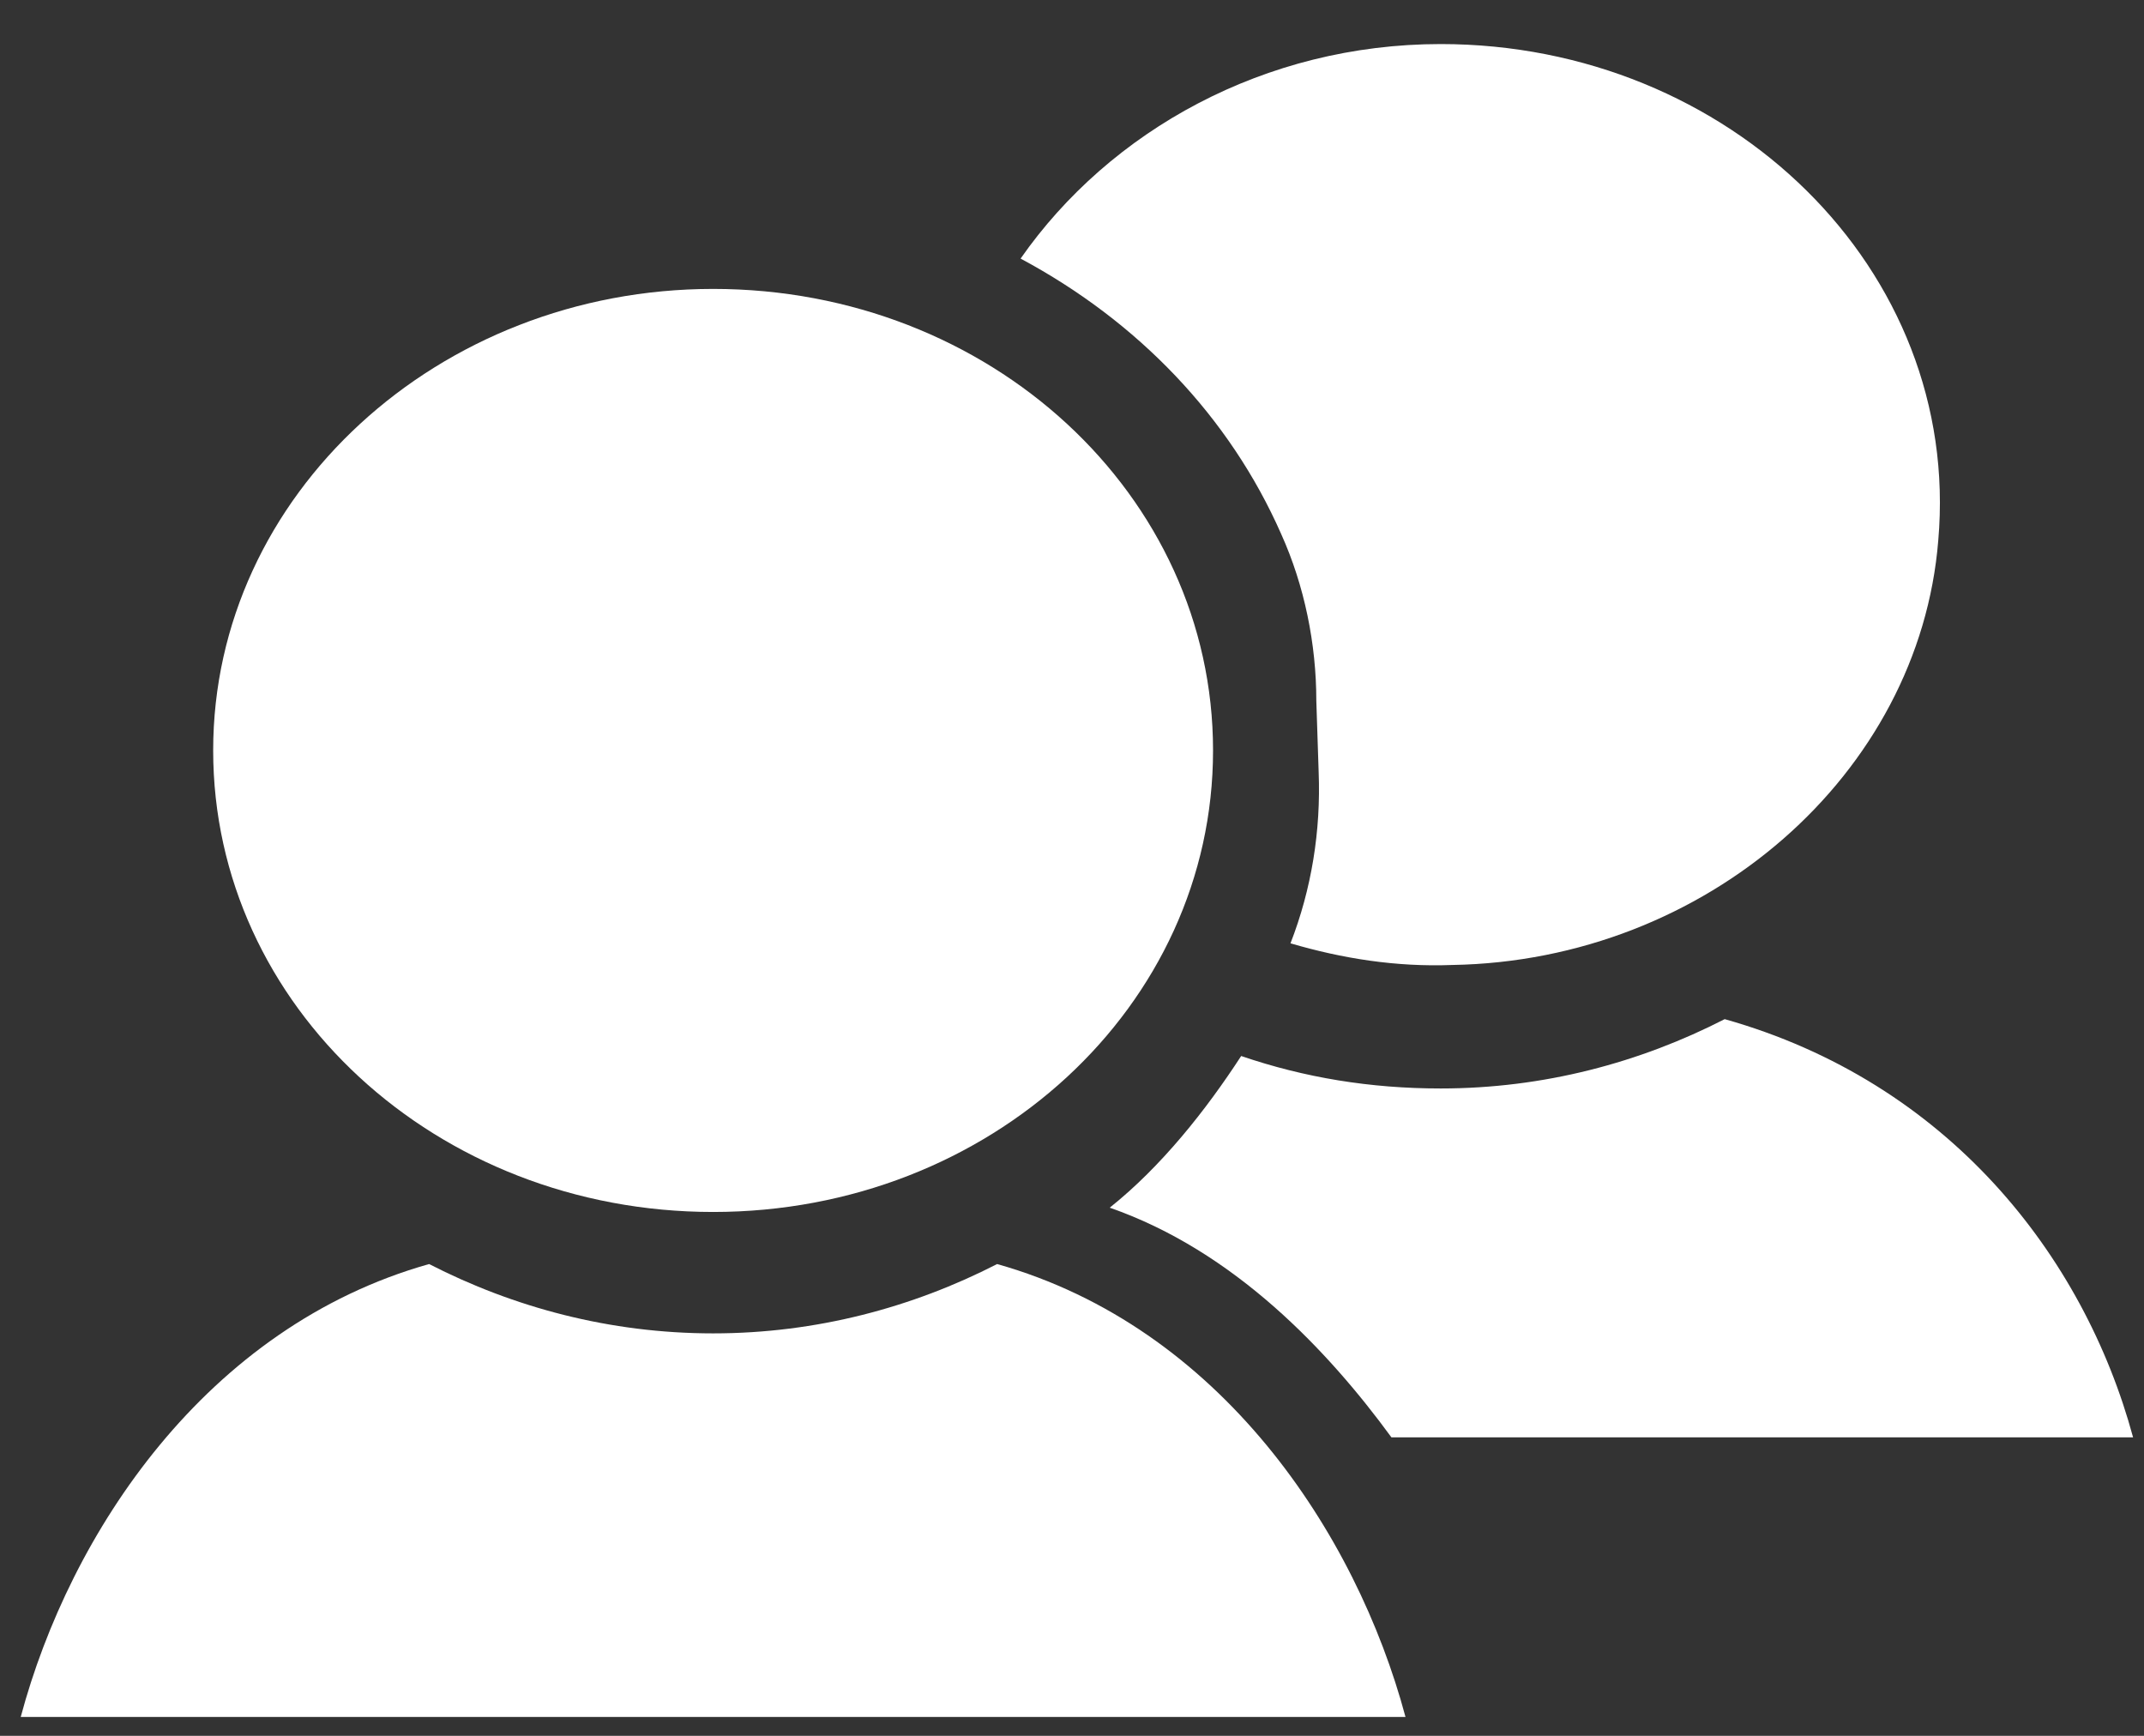
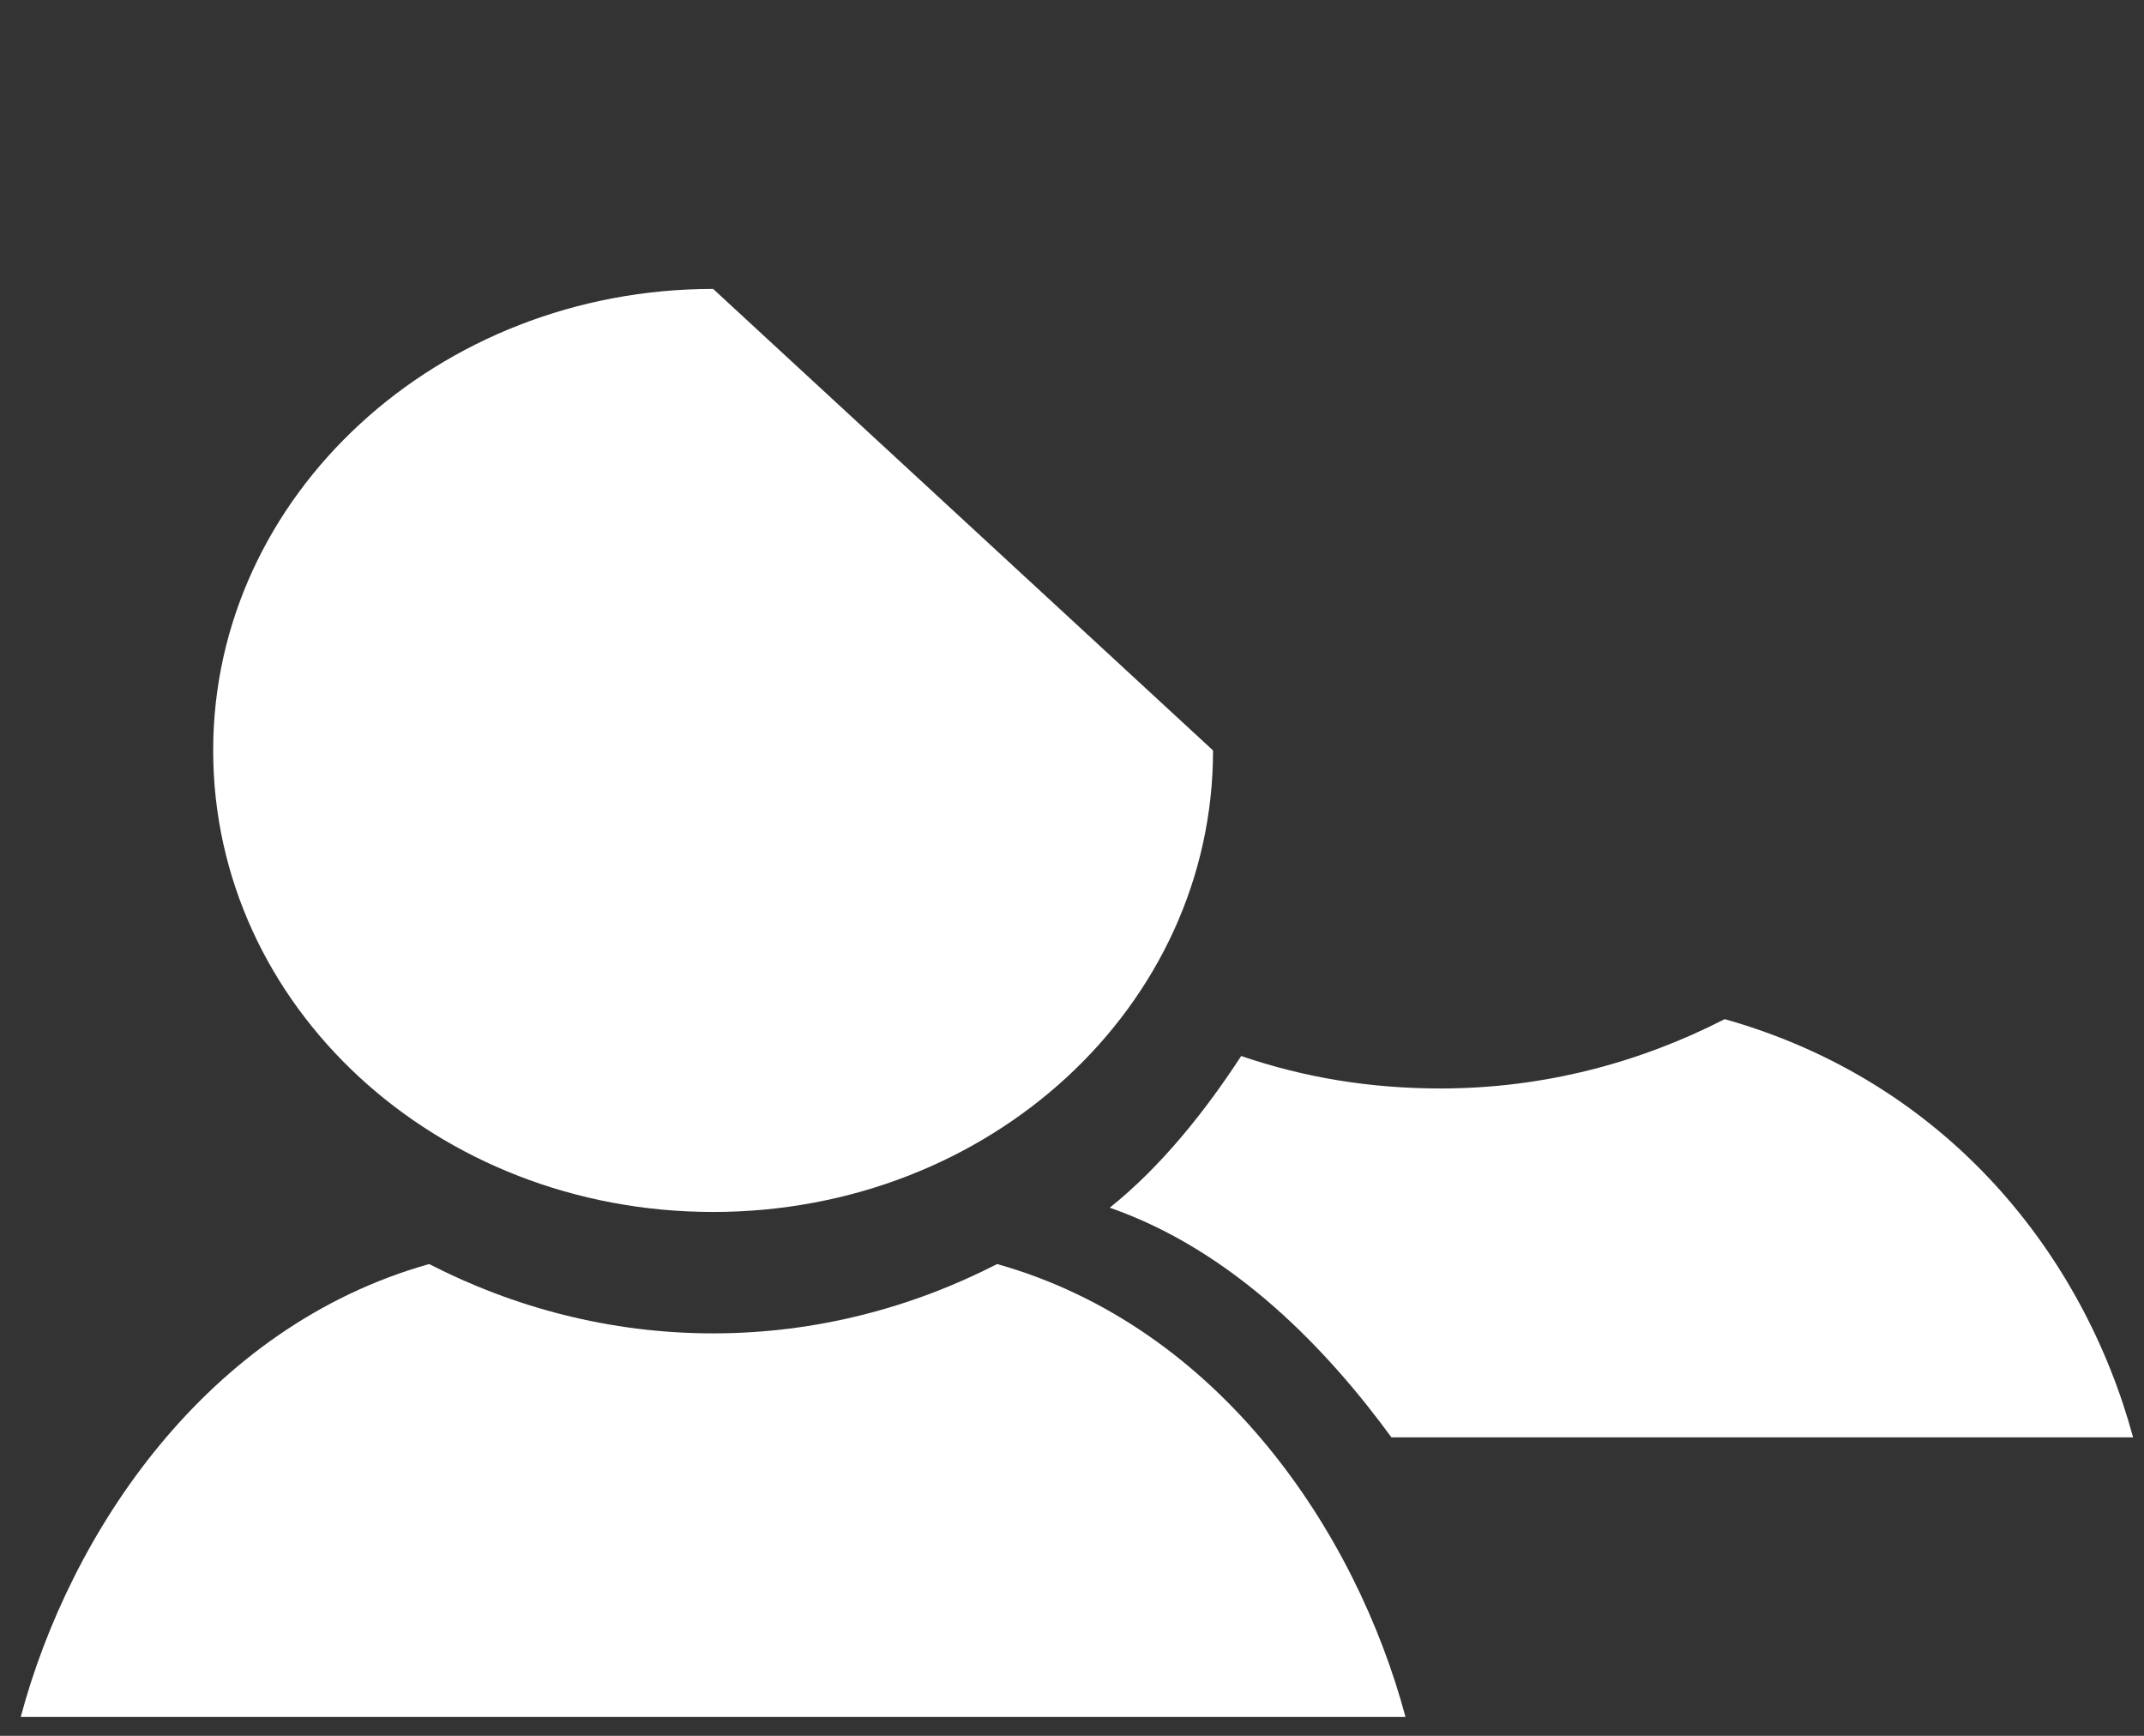
<svg xmlns="http://www.w3.org/2000/svg" width="42" height="34" viewBox="0 0 42 34" fill="none">
  <rect x="0" y="0" width="42" height="34" fill="#333333" stroke="none" />
  <path d="M19.533 24.759C17.878 25.608 15.992 26.117 13.969 26.117C11.946 26.117 10.061 25.608 8.406 24.759C4.038 25.99 1.371 30.022 0.406 33.63H27.533C26.567 30.022 23.901 25.99 19.533 24.759Z" fill="white" />
-   <path d="M13.97 5.659C8.59 5.659 4.176 9.691 4.176 14.699C4.176 19.707 8.544 23.739 13.97 23.739C19.395 23.739 23.763 19.707 23.763 14.699C23.763 9.691 19.395 5.659 13.97 5.659Z" fill="white" />
+   <path d="M13.97 5.659C8.59 5.659 4.176 9.691 4.176 14.699C4.176 19.707 8.544 23.739 13.97 23.739C19.395 23.739 23.763 19.707 23.763 14.699Z" fill="white" />
  <path d="M27.257 28.153H41.786C40.82 24.588 38.154 21.193 33.786 19.962C32.13 20.811 30.245 21.32 28.222 21.32C26.843 21.32 25.555 21.108 24.314 20.684C23.624 21.745 22.751 22.848 21.739 23.655C24.176 24.503 26.016 26.455 27.257 28.153L27.257 28.153Z" fill="white" />
-   <path d="M25.28 18.477C26.292 18.774 27.349 18.944 28.453 18.901C33.418 18.817 37.602 15.166 37.97 10.583C38.43 5.277 33.878 0.863 28.223 0.863C24.774 0.863 21.74 2.561 19.993 5.065C22.292 6.296 24.085 8.163 25.096 10.456C25.556 11.474 25.786 12.62 25.786 13.724L25.832 15.124C25.877 16.27 25.693 17.416 25.28 18.477L25.28 18.477Z" fill="white" />
</svg>